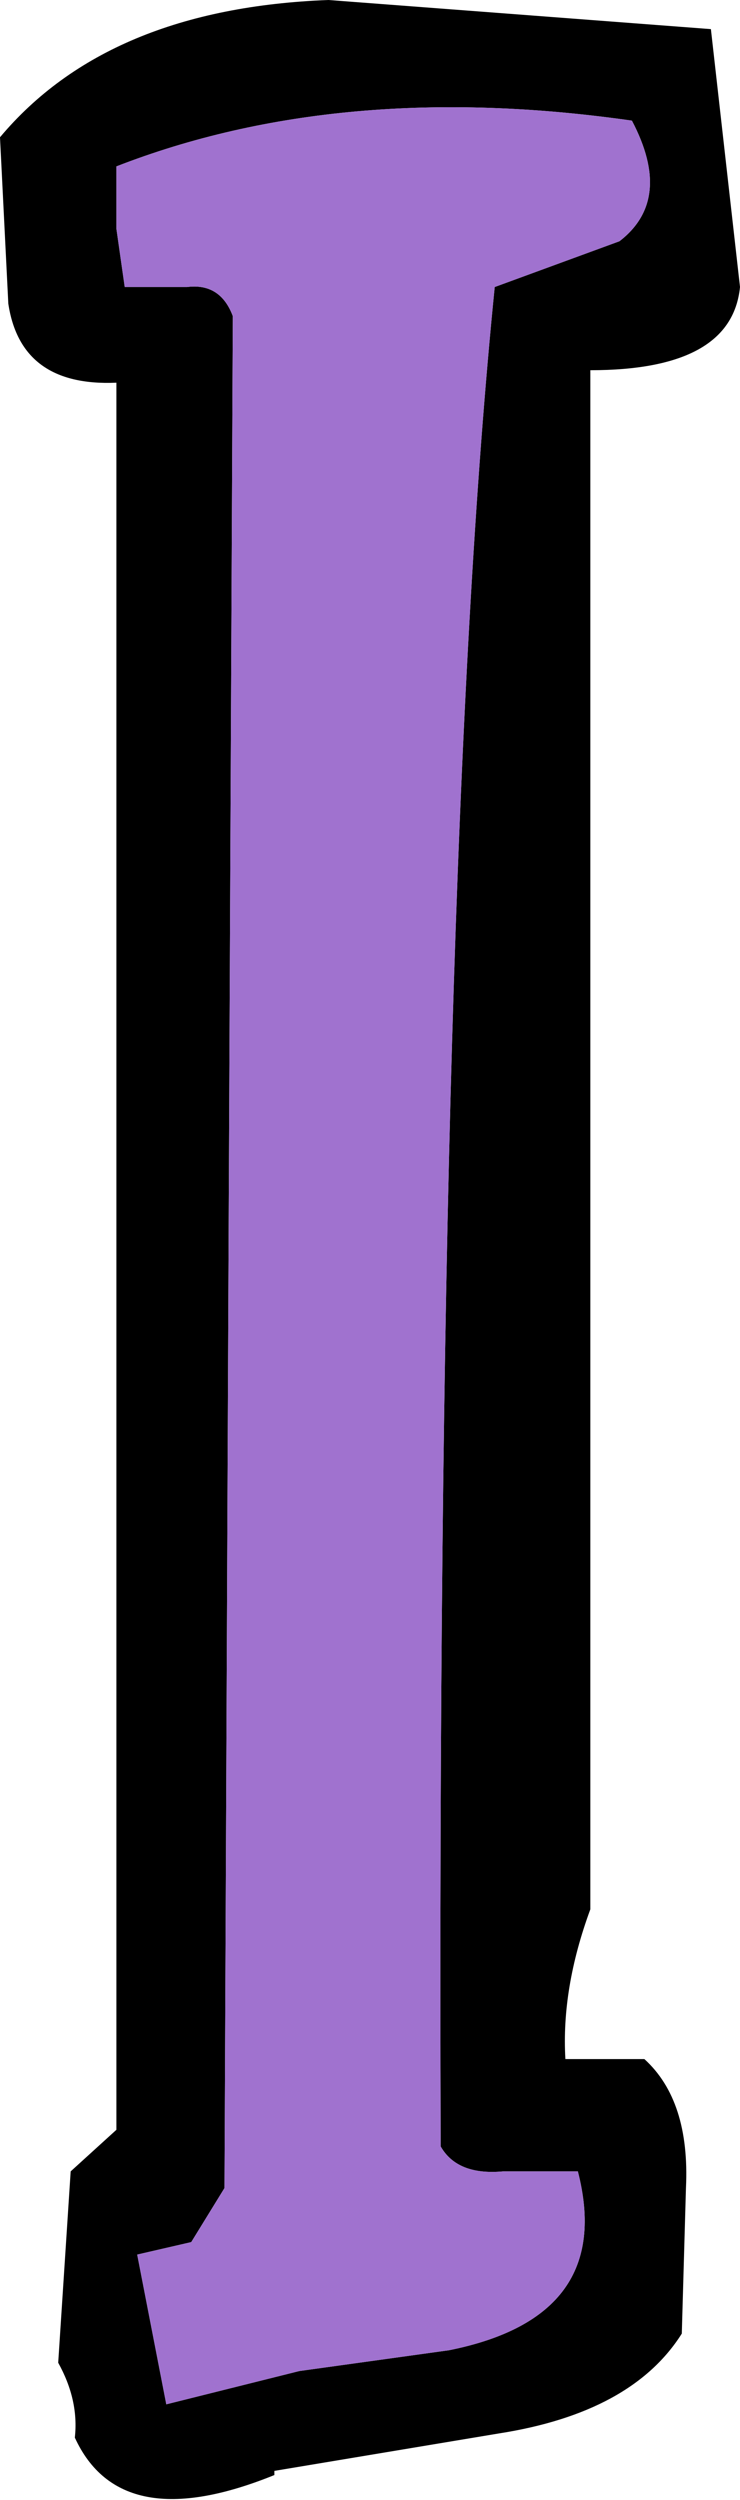
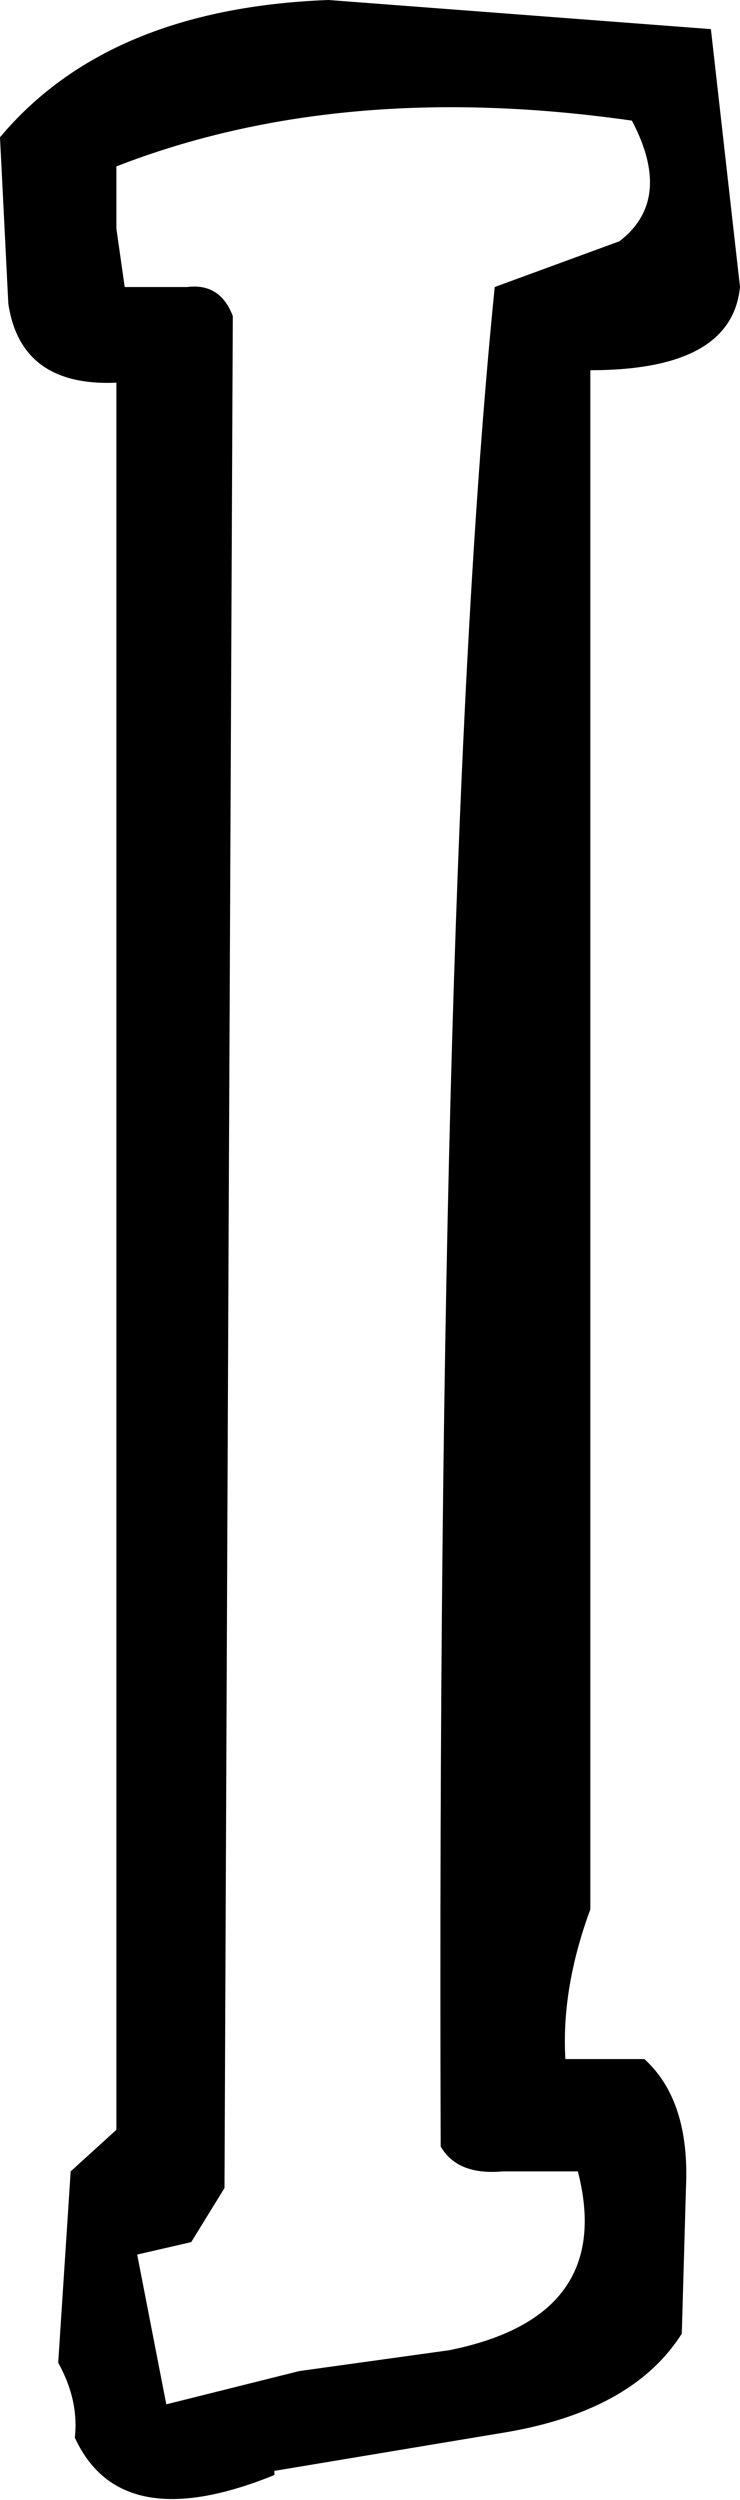
<svg xmlns="http://www.w3.org/2000/svg" height="30.05px" width="8.9px">
  <g transform="matrix(1.0, 0.0, 0.0, 1.0, 4.45, 15.05)">
    <path d="M1.5 -11.6 L3.0 -12.15 Q3.65 -12.65 3.15 -13.6 -0.35 -14.1 -3.05 -13.05 L-3.05 -12.3 -2.95 -11.6 -2.2 -11.6 Q-1.8 -11.65 -1.65 -11.25 L-1.7 -0.3 -1.75 11.25 -2.15 11.9 -2.8 12.05 -2.45 13.85 -0.85 13.45 0.95 13.2 Q2.95 12.8 2.5 11.05 L1.6 11.05 Q1.05 11.1 0.85 10.75 0.8 -4.65 1.5 -11.6 M4.1 -14.7 L4.45 -11.6 Q4.35 -10.6 2.65 -10.6 L2.65 7.9 Q2.3 8.85 2.35 9.7 L3.3 9.7 Q3.85 10.2 3.8 11.25 L3.75 13.0 Q3.15 13.95 1.55 14.2 L-1.15 14.65 -1.15 14.7 Q-3.0 15.45 -3.55 14.25 -3.5 13.8 -3.75 13.35 L-3.6 11.05 -3.05 10.55 -3.05 -10.45 Q-4.2 -10.4 -4.35 -11.4 L-4.45 -13.4 Q-3.15 -14.95 -0.5 -15.05 L4.1 -14.7" fill="#000000" fill-rule="evenodd" stroke="none" />
-     <path d="M1.5 -11.6 Q0.8 -4.65 0.85 10.75 1.05 11.1 1.6 11.05 L2.5 11.05 Q2.95 12.8 0.95 13.2 L-0.85 13.45 -2.45 13.85 -2.8 12.05 -2.15 11.9 -1.75 11.25 -1.7 -0.3 -1.65 -11.25 Q-1.8 -11.65 -2.2 -11.6 L-2.95 -11.6 -3.05 -12.3 -3.05 -13.05 Q-0.35 -14.1 3.15 -13.6 3.65 -12.65 3.0 -12.15 L1.5 -11.6" fill="#a072cf" fill-rule="evenodd" stroke="none" />
  </g>
</svg>